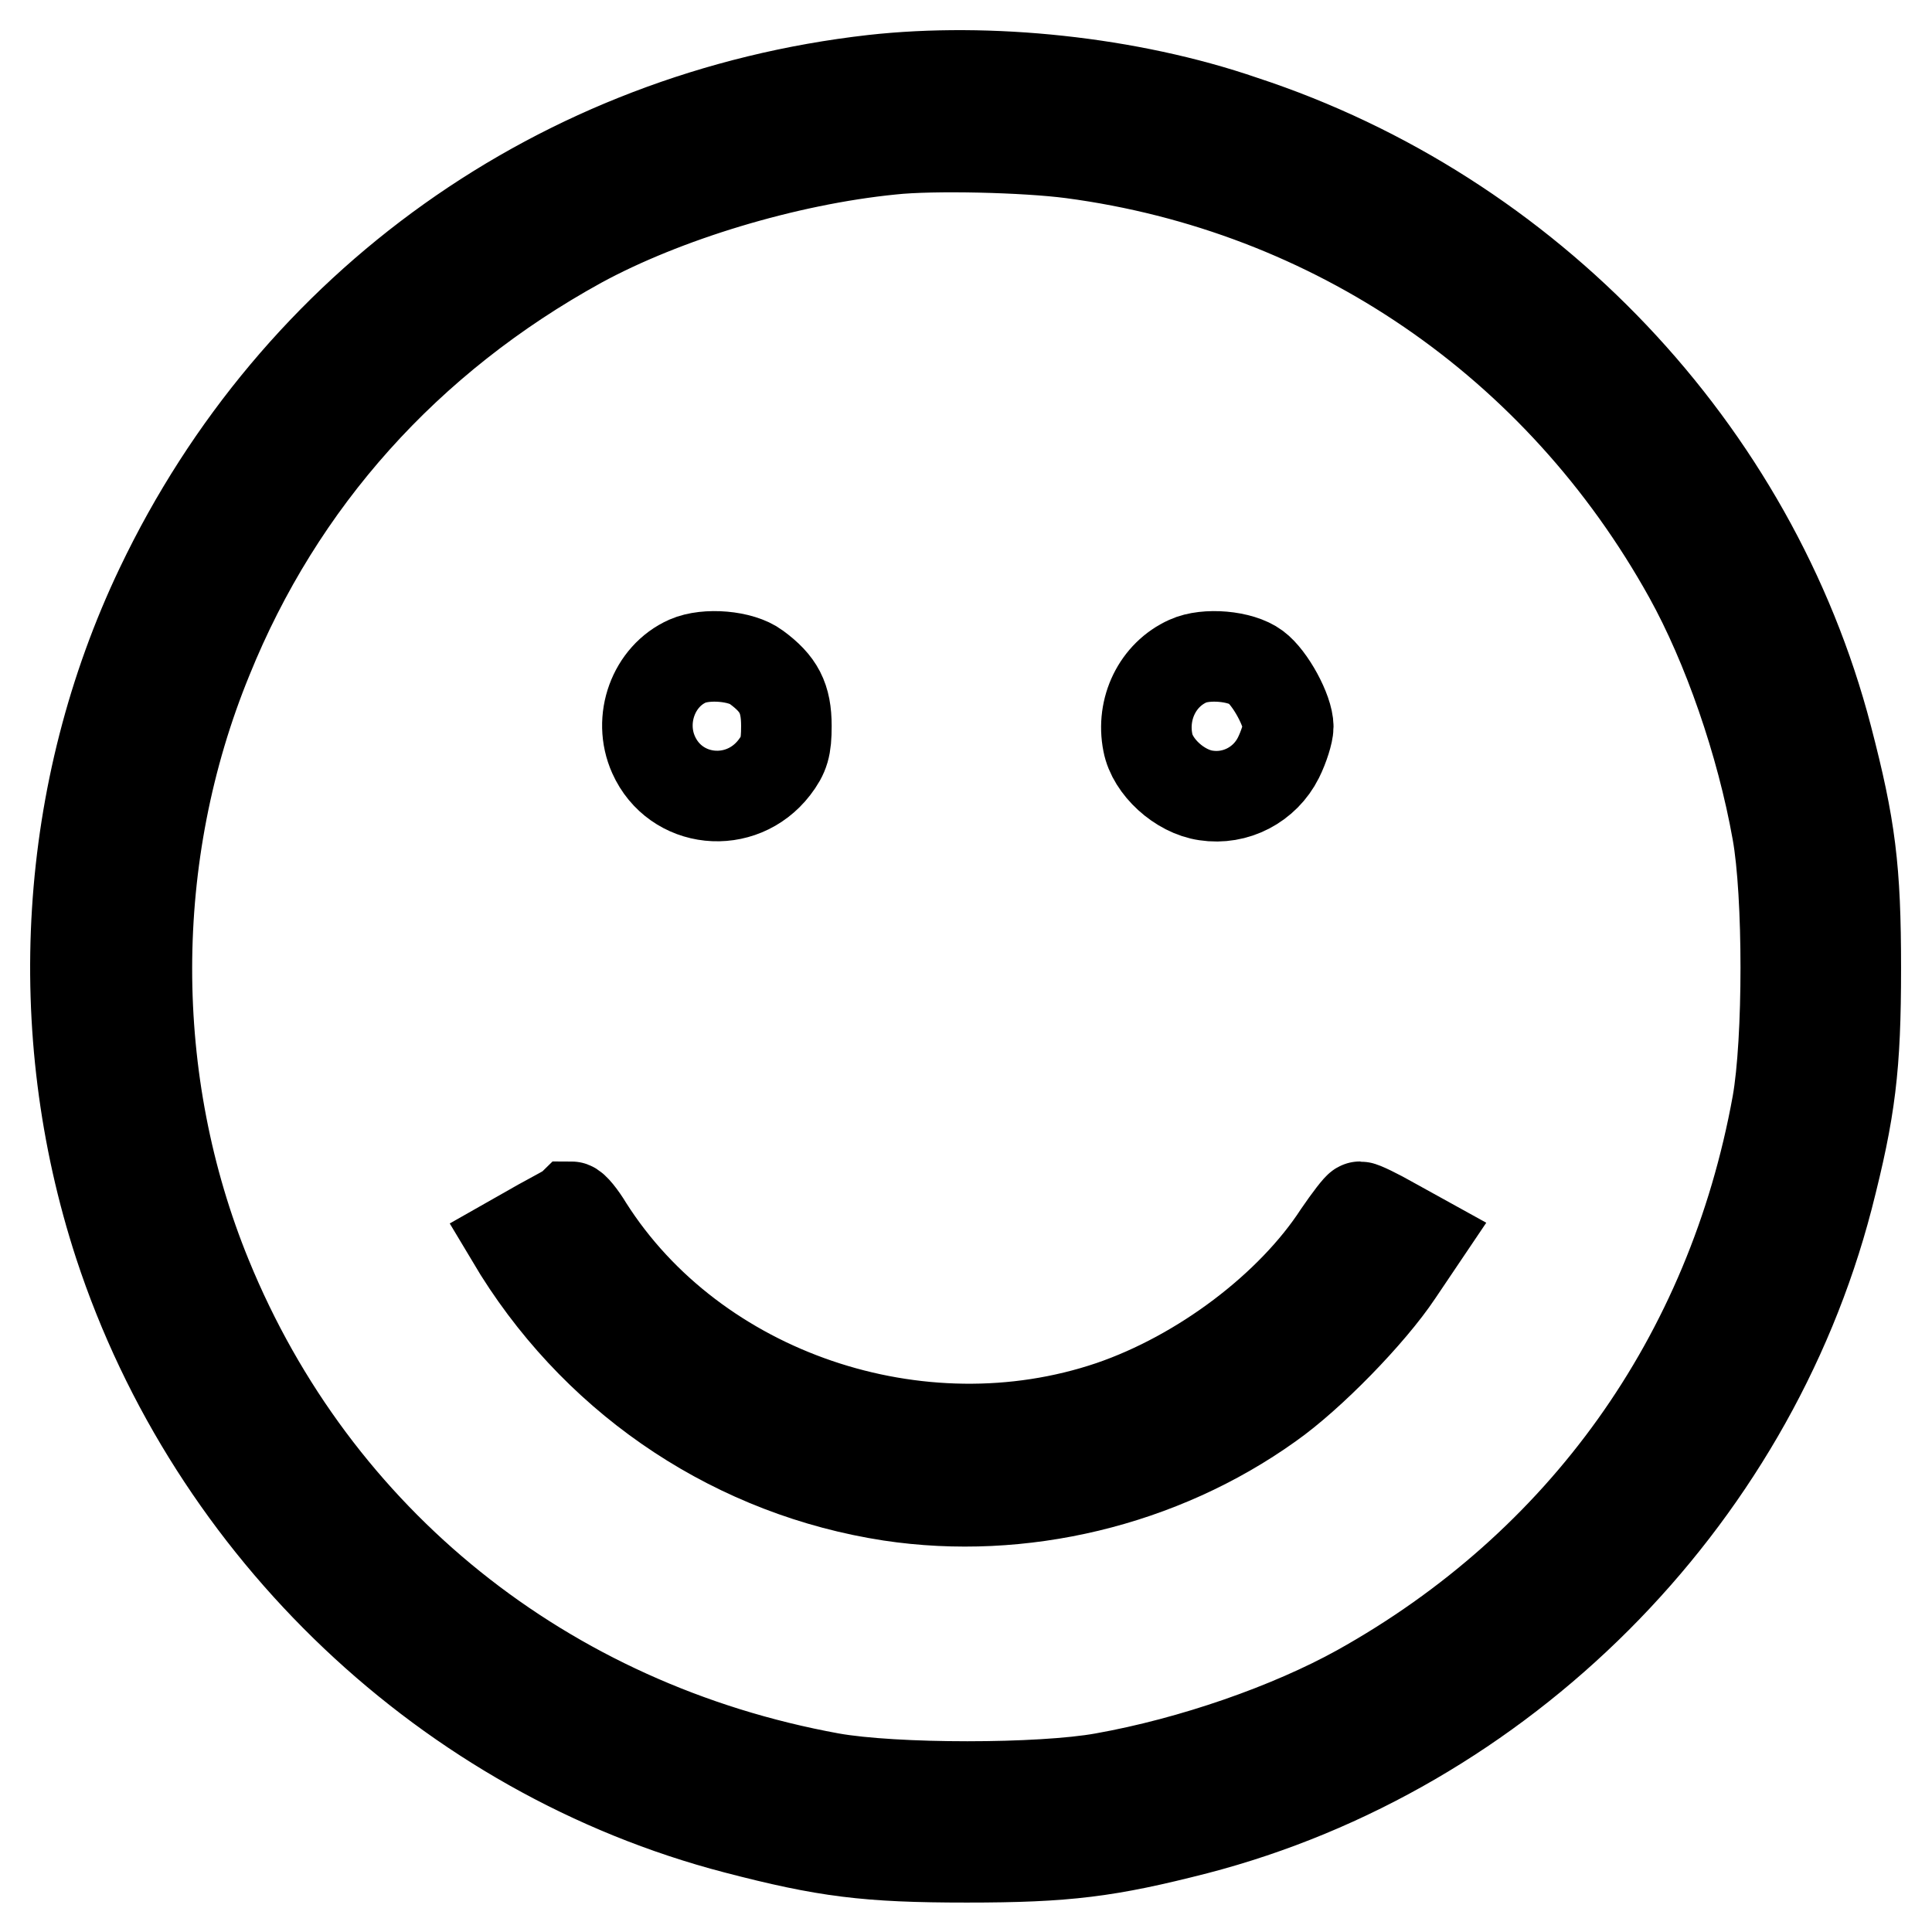
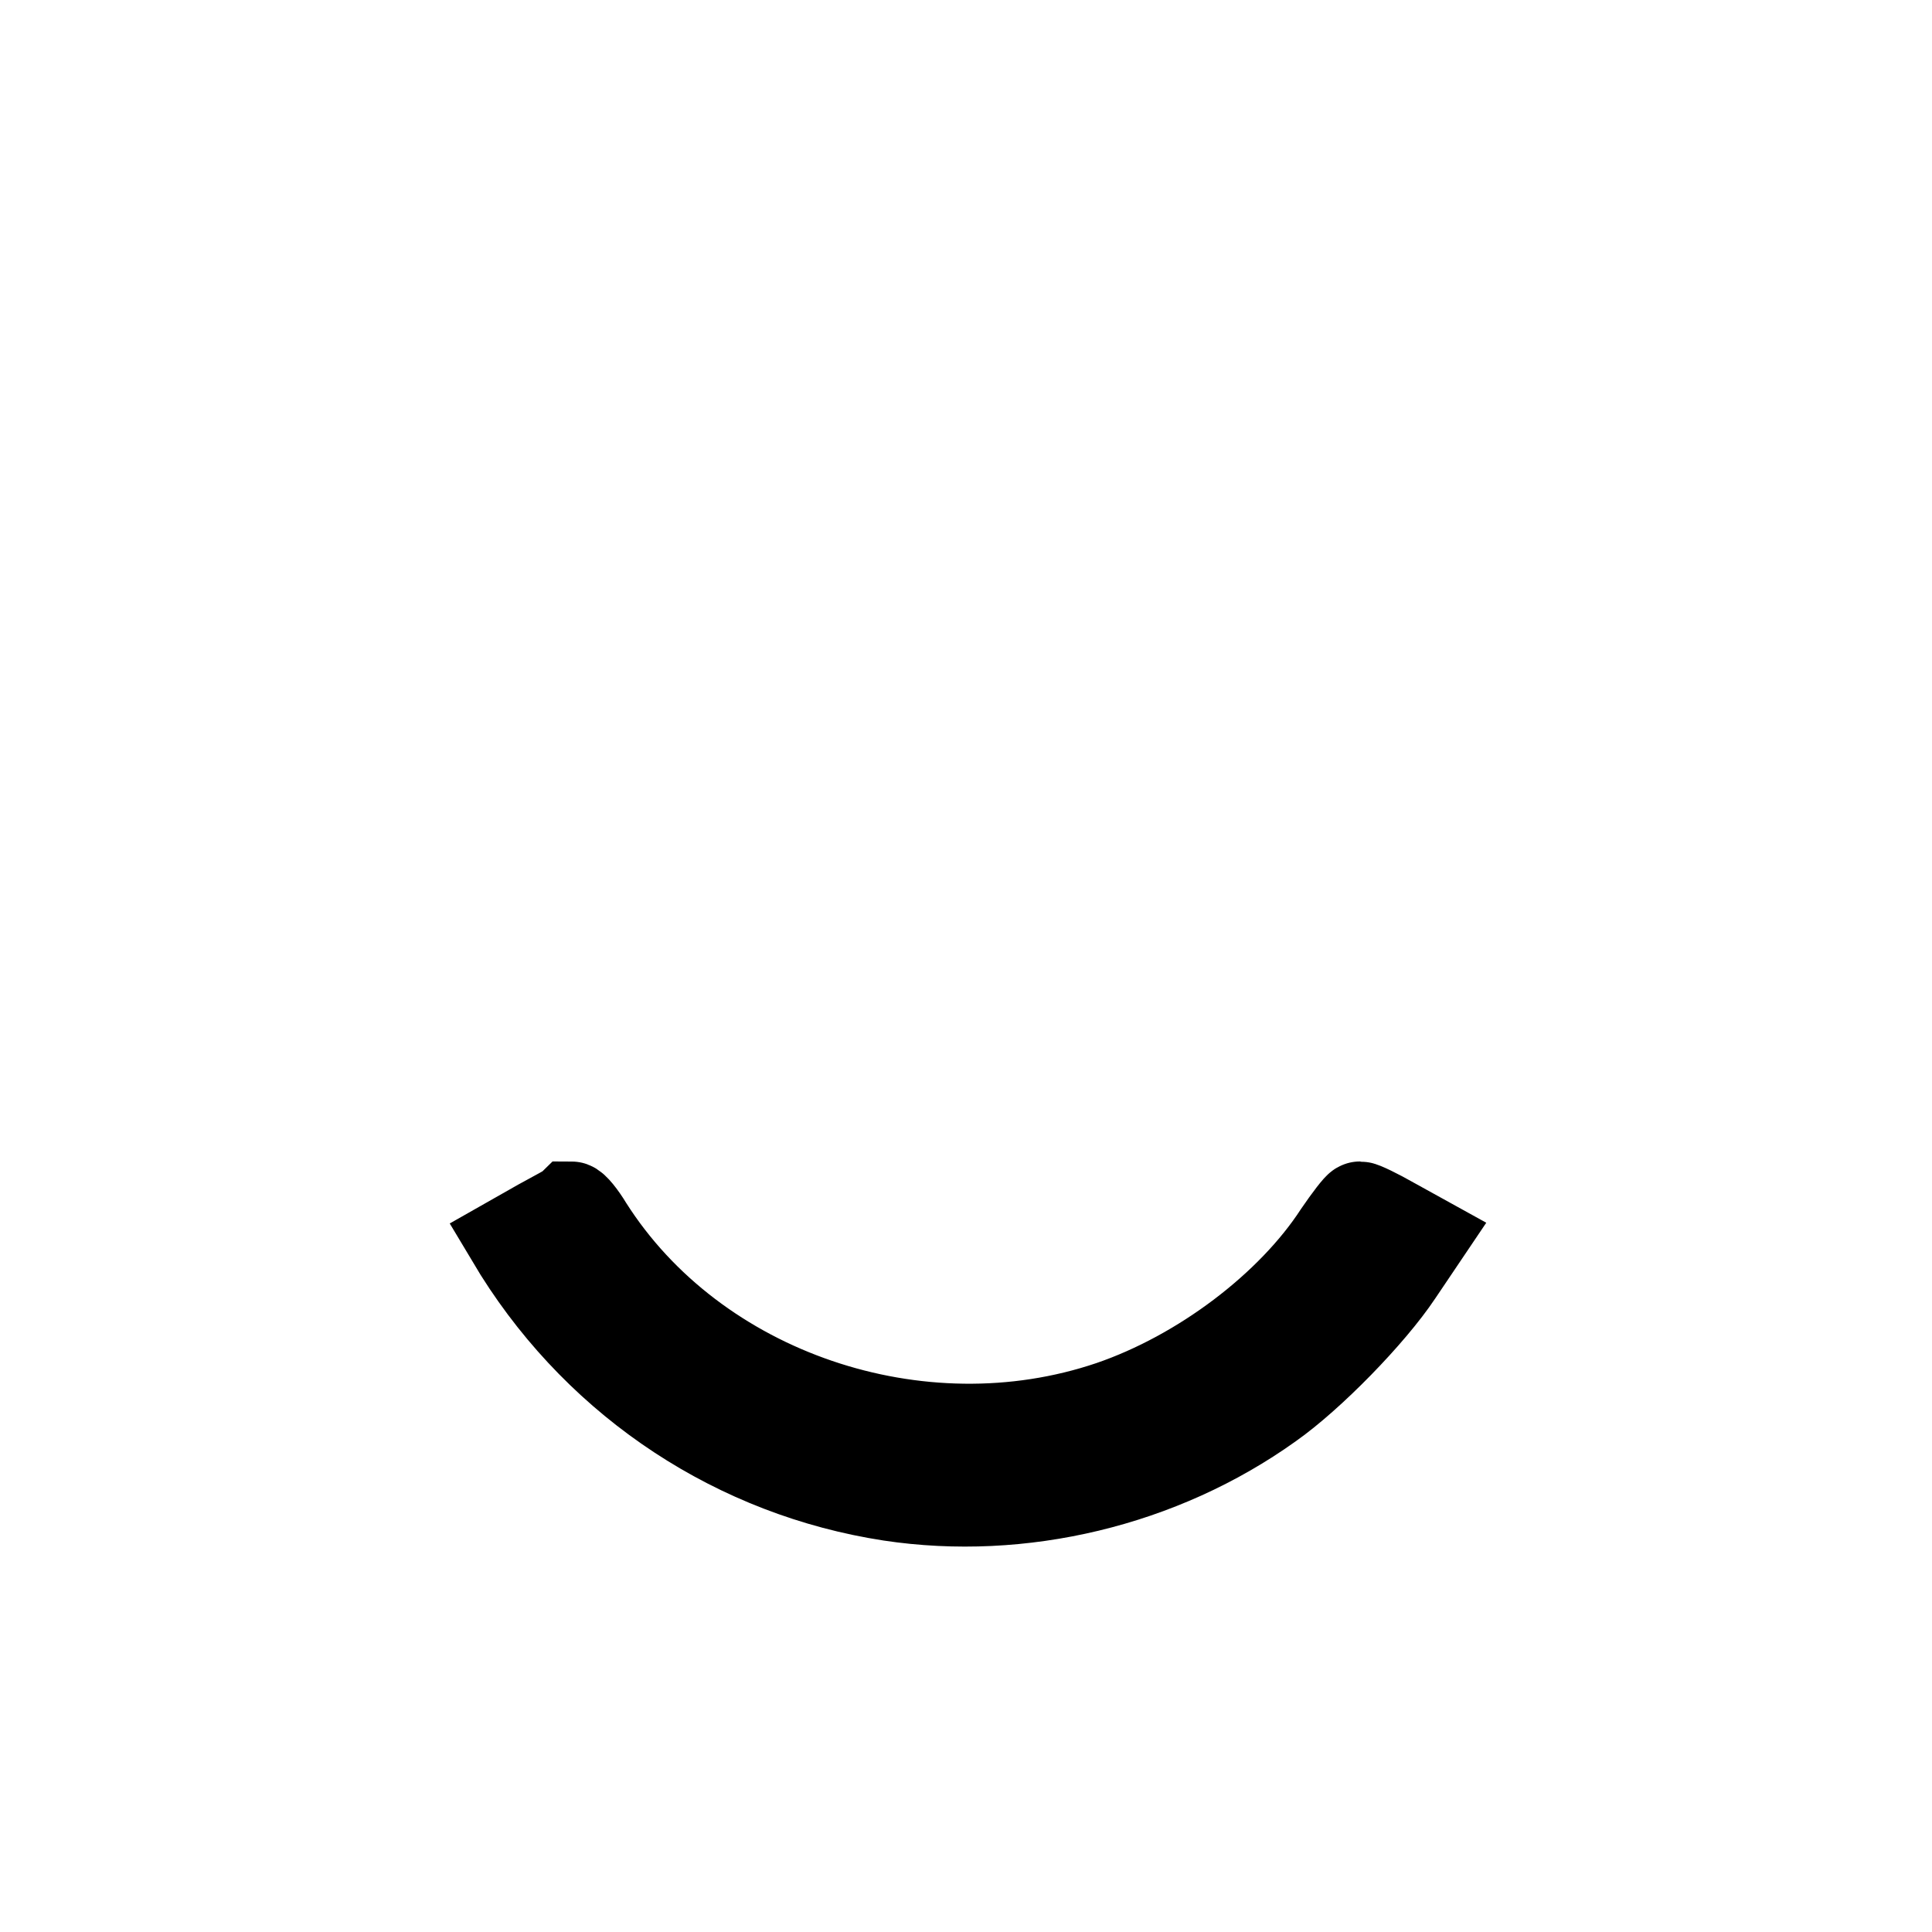
<svg xmlns="http://www.w3.org/2000/svg" version="1.1" x="0px" y="0px" viewBox="0 0 256 256" enable-background="new 0 0 256 256" xml:space="preserve">
  <g>
    <g>
      <g>
-         <path stroke-width="12" fill-opacity="0" stroke="#000000" d="M115.7,10.6c-41.4,4.7-76.5,29.7-94.4,67.2c-12.9,27-14.8,58.6-5.5,87.1c12.4,37.8,43.7,67.5,81.7,77.4c11.9,3.1,17.4,3.8,30.6,3.8c13.2,0,18.7-0.7,30.4-3.7c40.4-10.5,73.2-43.3,83.7-83.7c3-11.7,3.7-17.3,3.7-30.4c0-13.2-0.7-18.7-3.8-30.6c-9.9-38-39.6-69.3-77.4-81.7C149.6,10.8,131,8.9,115.7,10.6z M142,20.3c34.7,4.6,64.6,25,81.8,56c5.1,9.2,9.6,22.1,11.7,33.9c1.5,8.3,1.5,27.7,0,36.1c-6.1,33.6-25.8,61.1-55.4,77.6c-9.2,5.1-22.1,9.6-33.9,11.7c-8.3,1.5-27.7,1.5-36.1,0c-37.9-6.9-68.4-31.4-82.7-66.4c-10.6-25.9-10.6-55.9,0.1-82C37,63.7,53.9,44.8,76.8,32.2c11.2-6.1,27.3-11,41.3-12.4C123.6,19.2,135.9,19.5,142,20.3z" />
-         <path stroke-width="12" fill-opacity="0" stroke="#000000" d="M91.1,87.6c-4.5,2-6.6,7.7-4.5,12.4c2.9,6.5,11.6,7.4,16,1.7c1.3-1.7,1.6-2.7,1.6-5.5c0-3.7-1-5.6-4-7.8C98.2,86.9,93.6,86.5,91.1,87.6z" />
-         <path stroke-width="12" fill-opacity="0" stroke="#000000" d="M157.4,87.6c-4,1.8-6.2,6.3-5.3,10.8c0.6,3.2,4.2,6.5,7.7,7c3.9,0.6,7.8-1.4,9.6-5c0.7-1.4,1.3-3.3,1.3-4.1c0-2.1-2.4-6.5-4.3-7.9C164.4,86.9,159.8,86.5,157.4,87.6z" />
        <path stroke-width="12" fill-opacity="0" stroke="#000000" d="M71.6,162.2l-3.7,2.1l0.9,1.5c11.1,17.6,29,29.3,49.2,32.4c17.3,2.6,35.8-1.8,50.2-12.1c5.4-3.8,13.4-12,17-17.4l3.1-4.6l-3.8-2.1c-2.1-1.2-4-2.1-4.3-2.1c-0.2,0-1.5,1.7-2.8,3.6c-6.3,9.7-18.2,18.7-30.2,22.8c-25.4,8.6-55.2-1.5-69.3-23.7c-0.9-1.5-1.9-2.7-2.2-2.7C75.5,160.1,73.6,161.1,71.6,162.2z" />
      </g>
    </g>
  </g>
</svg>